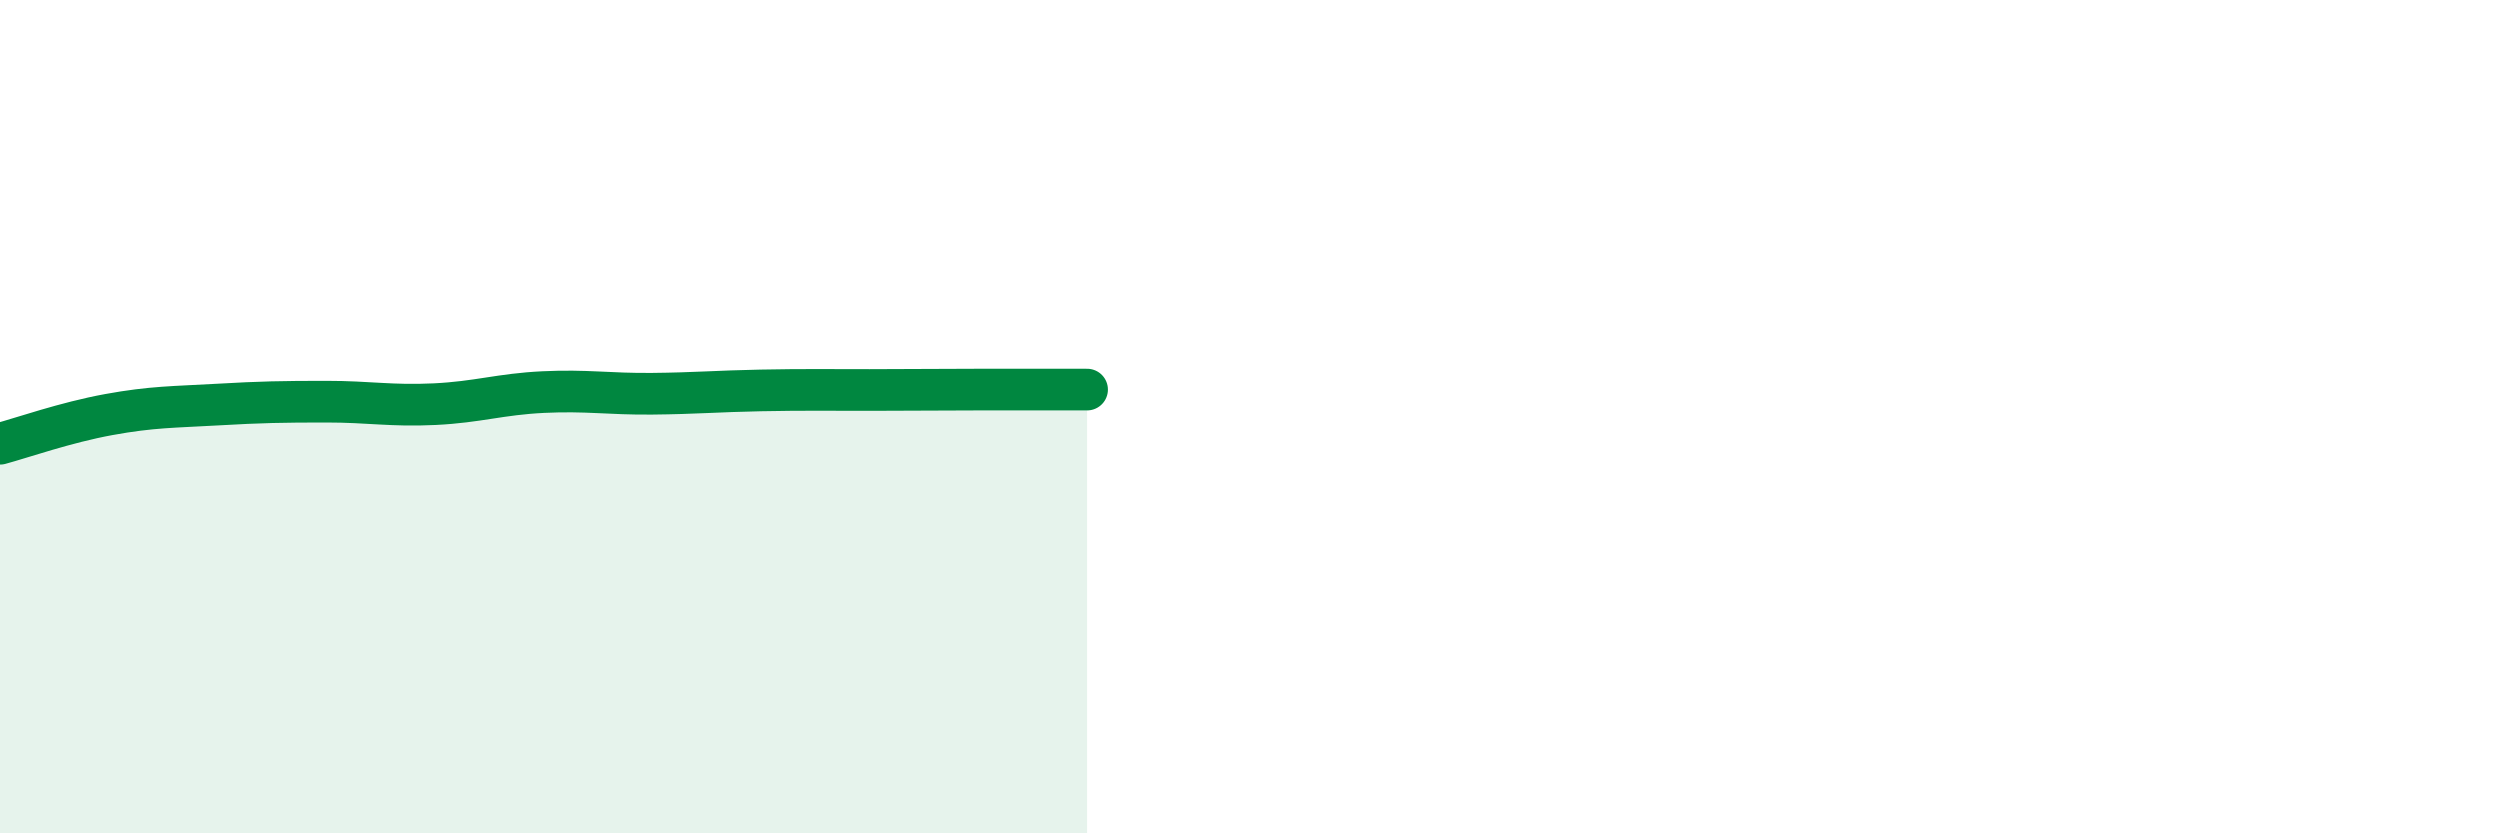
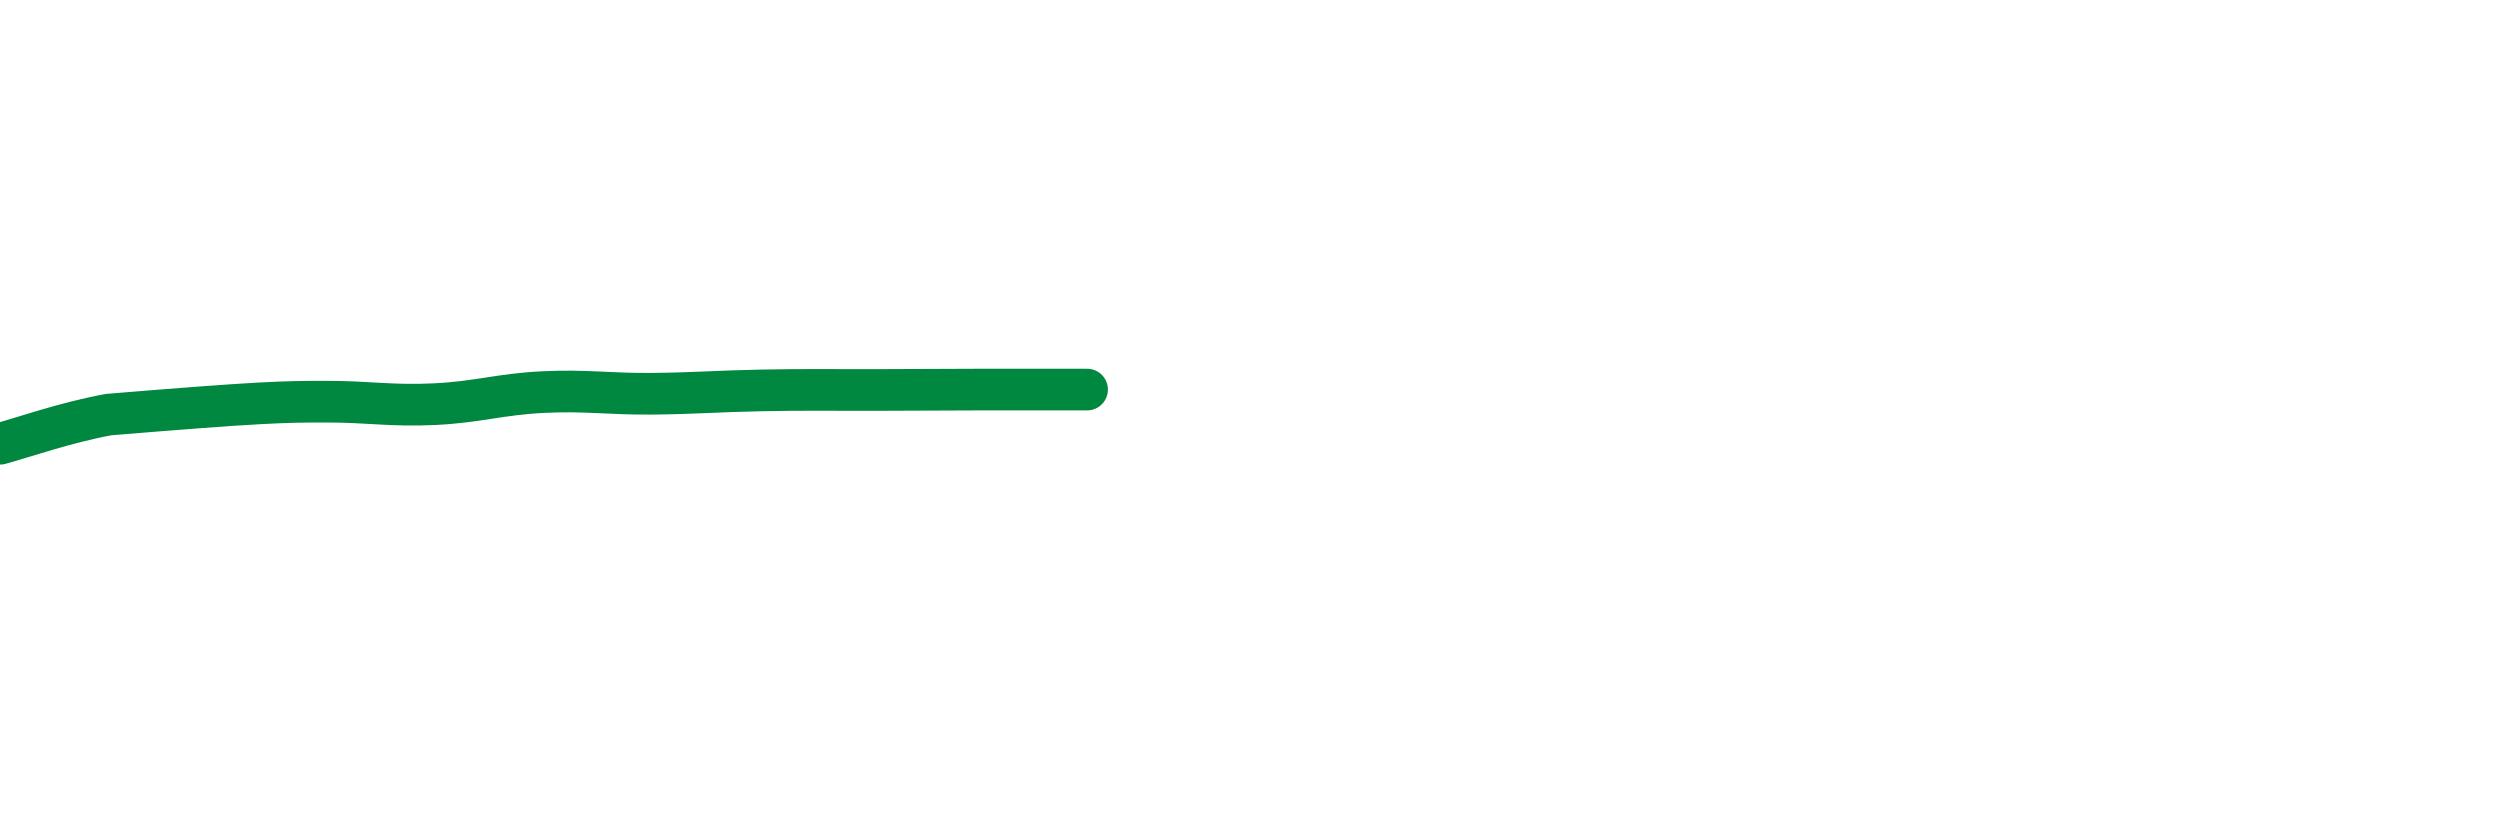
<svg xmlns="http://www.w3.org/2000/svg" width="60" height="20" viewBox="0 0 60 20">
-   <path d="M 0,10.65 C 0.52,10.51 1.57,10.14 2.61,9.95 C 3.65,9.76 4.18,9.77 5.22,9.71 C 6.26,9.65 6.79,9.64 7.83,9.64 C 8.87,9.64 9.39,9.75 10.43,9.7 C 11.47,9.65 12,9.46 13.04,9.41 C 14.08,9.36 14.61,9.46 15.65,9.45 C 16.69,9.44 17.22,9.39 18.26,9.37 C 19.3,9.35 19.83,9.36 20.87,9.36 C 21.91,9.36 22.44,9.35 23.48,9.35 C 24.52,9.35 25.57,9.35 26.09,9.35L26.09 20L0 20Z" fill="#008740" opacity="0.1" stroke-linecap="round" stroke-linejoin="round" />
-   <path d="M 0,10.65 C 0.52,10.51 1.57,10.14 2.61,9.95 C 3.65,9.76 4.18,9.77 5.22,9.71 C 6.26,9.65 6.79,9.64 7.83,9.64 C 8.87,9.64 9.39,9.75 10.43,9.7 C 11.47,9.65 12,9.46 13.04,9.41 C 14.08,9.36 14.61,9.46 15.65,9.45 C 16.69,9.44 17.22,9.39 18.26,9.37 C 19.3,9.35 19.83,9.36 20.87,9.36 C 21.91,9.36 22.44,9.35 23.48,9.35 C 24.52,9.35 25.57,9.35 26.09,9.35" stroke="#008740" stroke-width="1" fill="none" stroke-linecap="round" stroke-linejoin="round" />
+   <path d="M 0,10.65 C 0.52,10.51 1.57,10.14 2.61,9.95 C 6.26,9.65 6.79,9.64 7.83,9.64 C 8.87,9.64 9.39,9.75 10.43,9.7 C 11.47,9.65 12,9.46 13.04,9.41 C 14.08,9.36 14.61,9.46 15.65,9.45 C 16.69,9.44 17.22,9.39 18.26,9.37 C 19.3,9.35 19.83,9.36 20.87,9.36 C 21.91,9.36 22.44,9.35 23.48,9.35 C 24.52,9.35 25.57,9.35 26.09,9.35" stroke="#008740" stroke-width="1" fill="none" stroke-linecap="round" stroke-linejoin="round" />
</svg>